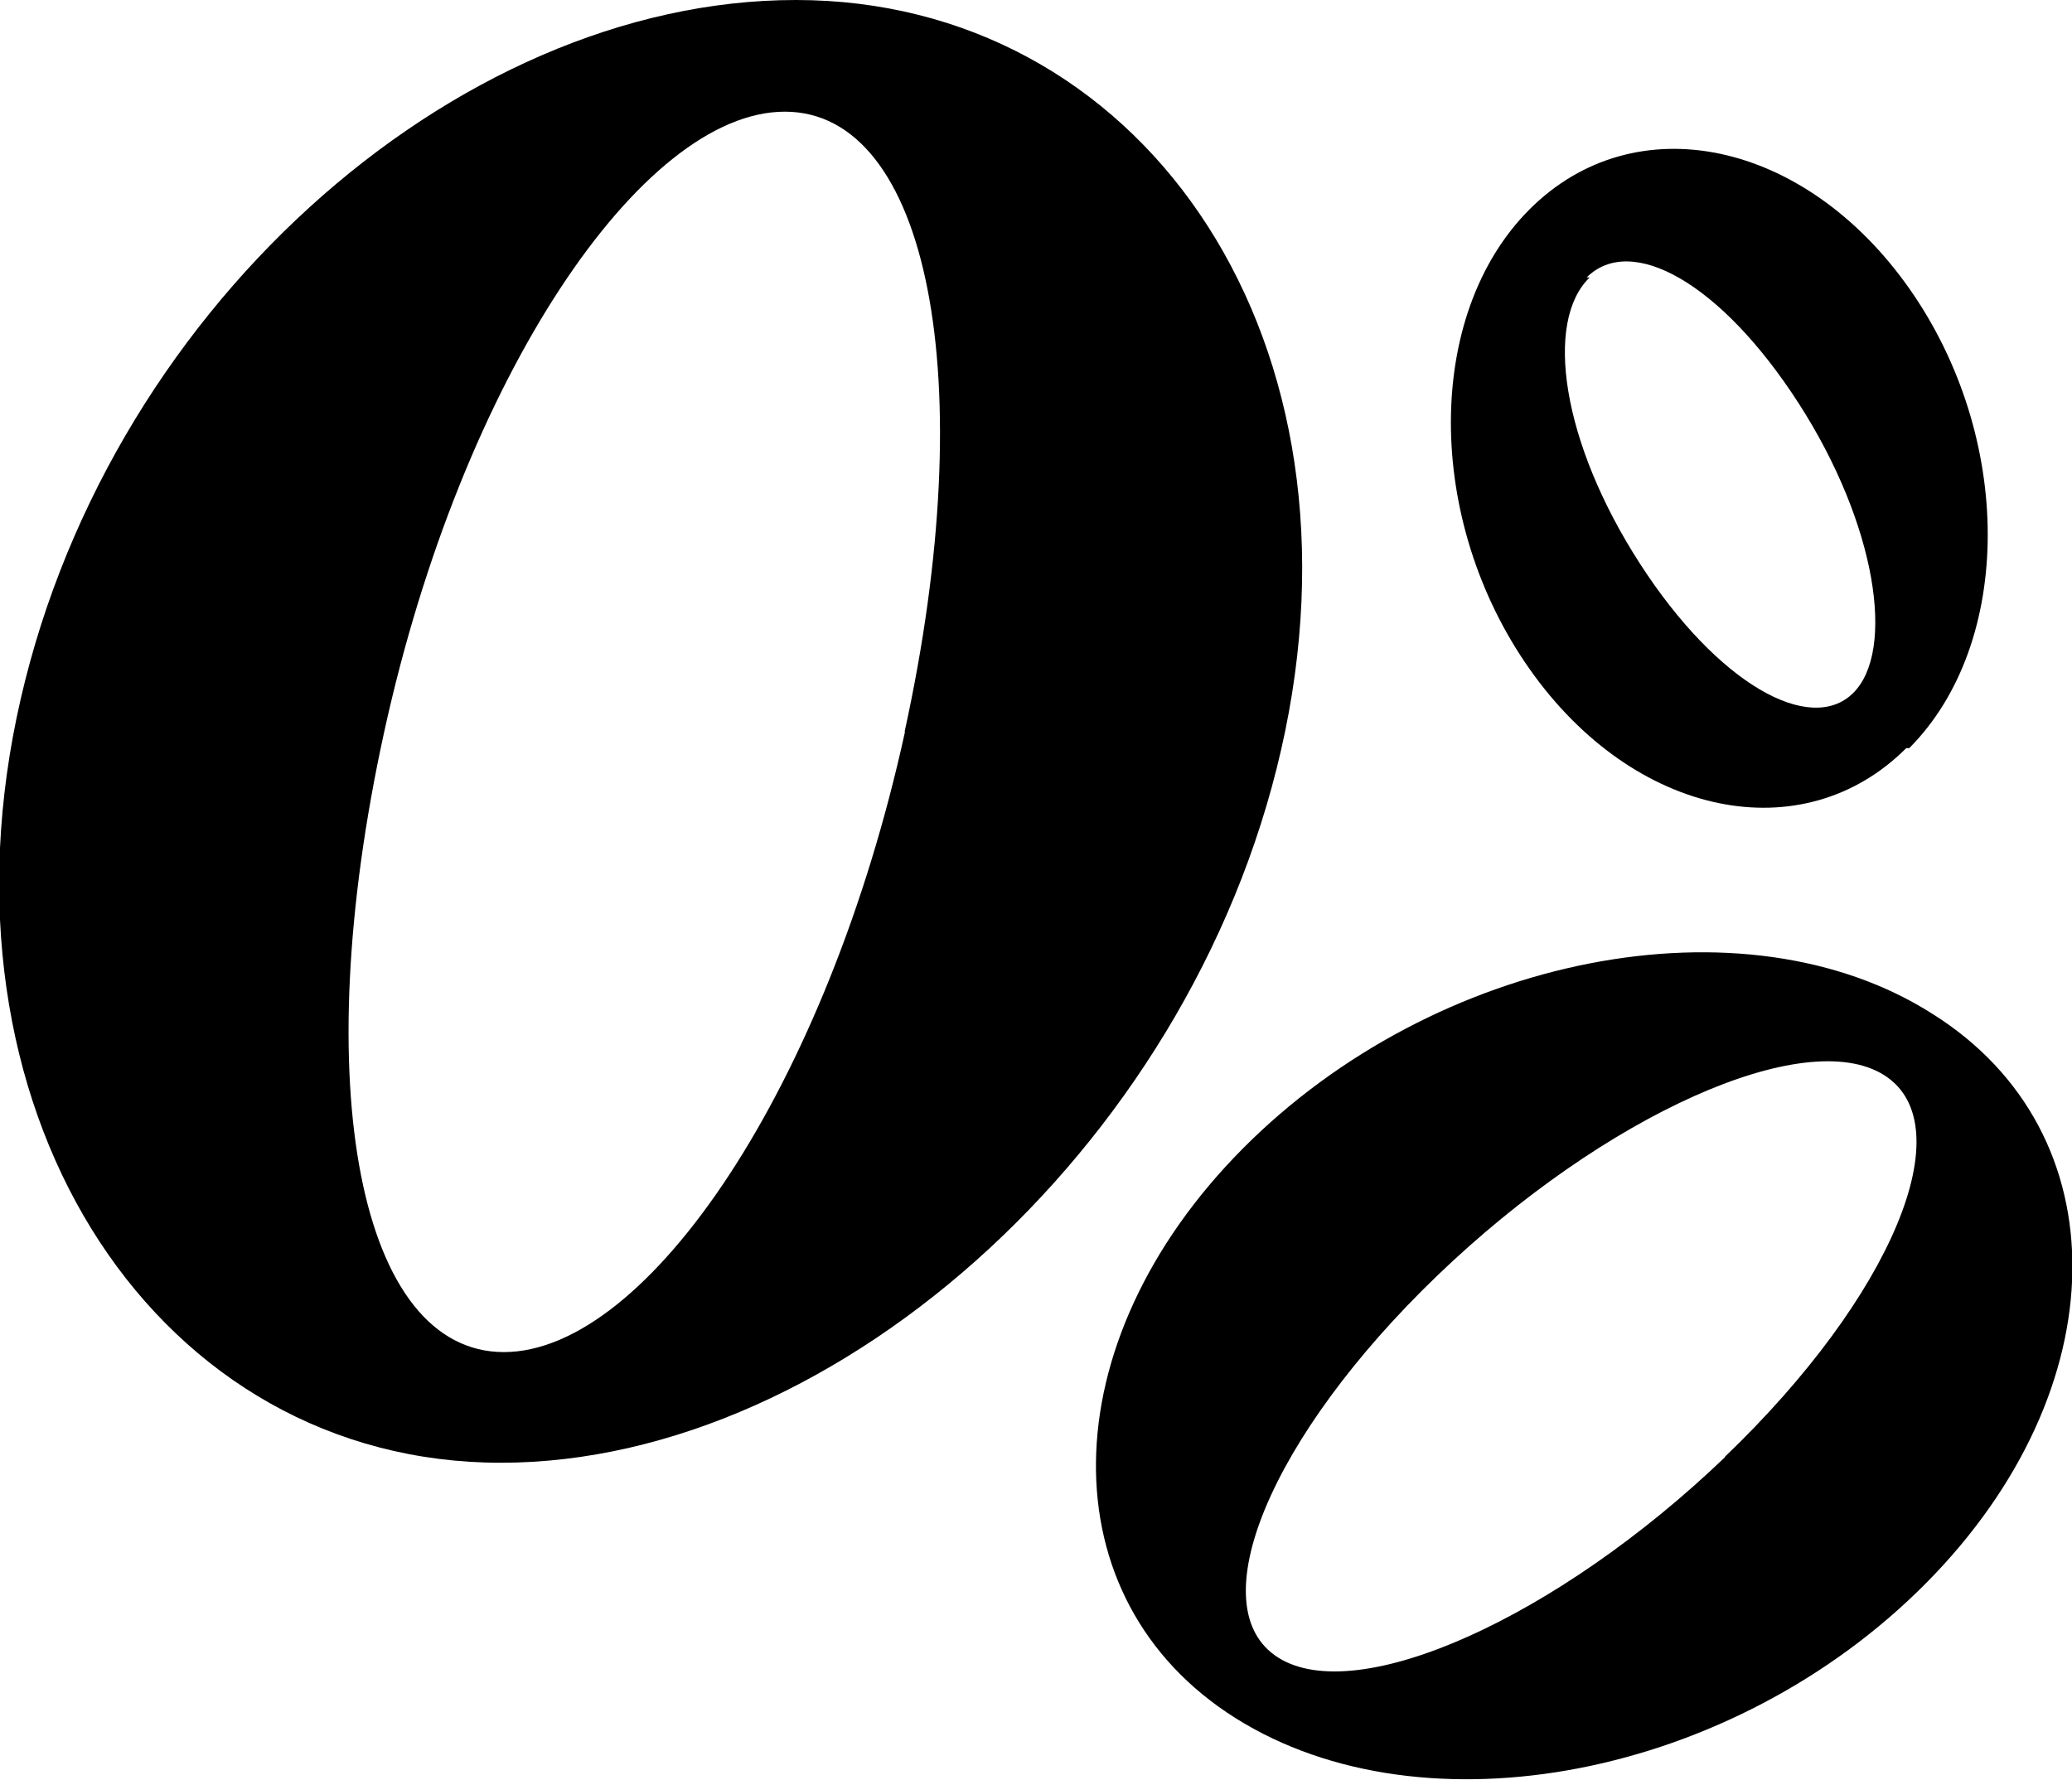
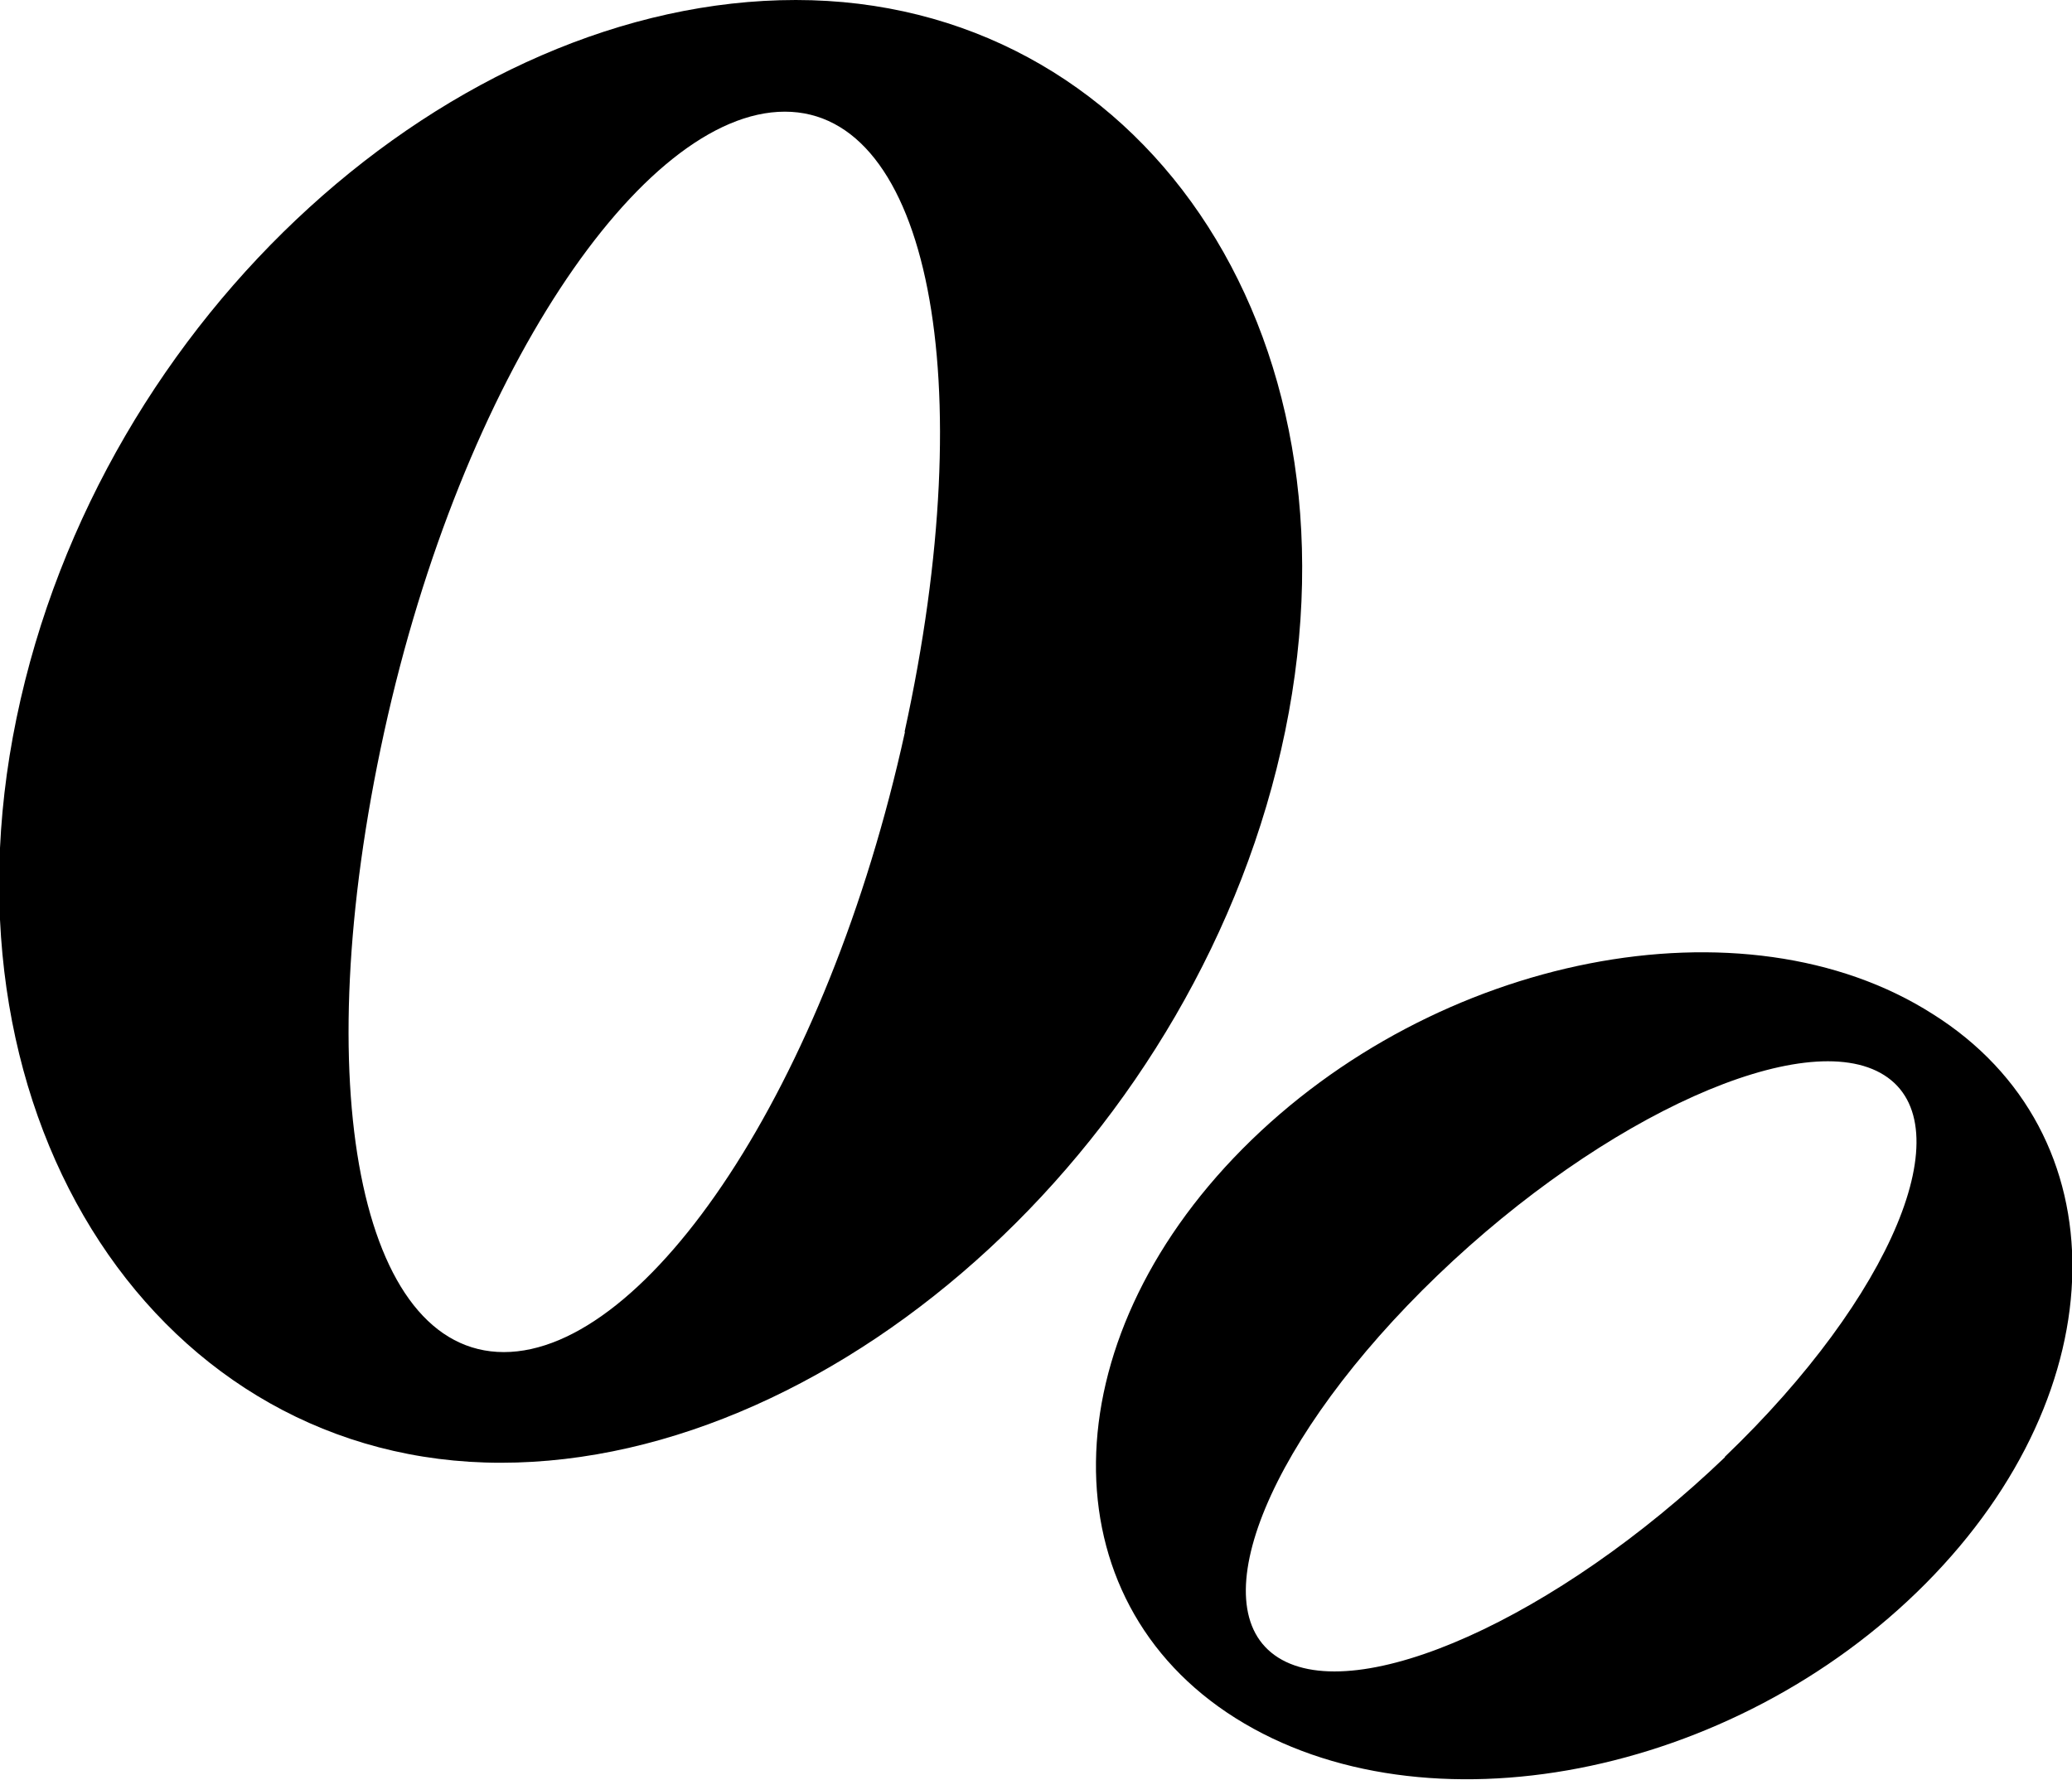
<svg xmlns="http://www.w3.org/2000/svg" viewBox="0 0 41.37 35.55">
  <title>logo_mobile</title>
  <g id="eaff8330-9004-48c3-b016-746a46a6fe58" data-name="Warstwa 2">
    <g id="b0868e2c-b4ed-4a7e-ae9f-f7e90f760320" data-name="Layer 1">
      <path d="M18.07,14.61C16.52,21.69,12.93,27,10.06,27s-3.94-5.3-2.39-12.38,5.14-12.39,8-12.39,3.94,5.32,2.39,12.39M15.89,0C9.06,0,2,6.27.33,14.34S3.21,29.21,10,29.21,24,22.67,25.66,14.6,22.71,0,15.89,0" />
      <path d="M34.44,29.1c-3.35,3.21-7.34,5-8.92,4s-.16-4.42,3.18-7.63,7.34-5,8.92-4,.16,4.42-3.18,7.62m4.15-8.84c-3.76-2.4-9.93-1.19-13.78,2.69s-3.91,9-.14,11.37,9.93,1.19,13.78-2.69,3.91-9,.14-11.37" />
-       <path d="M31.68,5.54c.88-.88,2.67.09,4.23,2.51S37.85,13,37,13.84s-2.7-.17-4.26-2.59-1.91-4.83-1-5.71m6.38,9.4c2.09-2.1,2.09-6.21,0-9.18s-5.48-3.68-7.58-1.58-2.09,6.21,0,9.18S36,17,38.06,14.94" />
    </g>
  </g>
</svg>